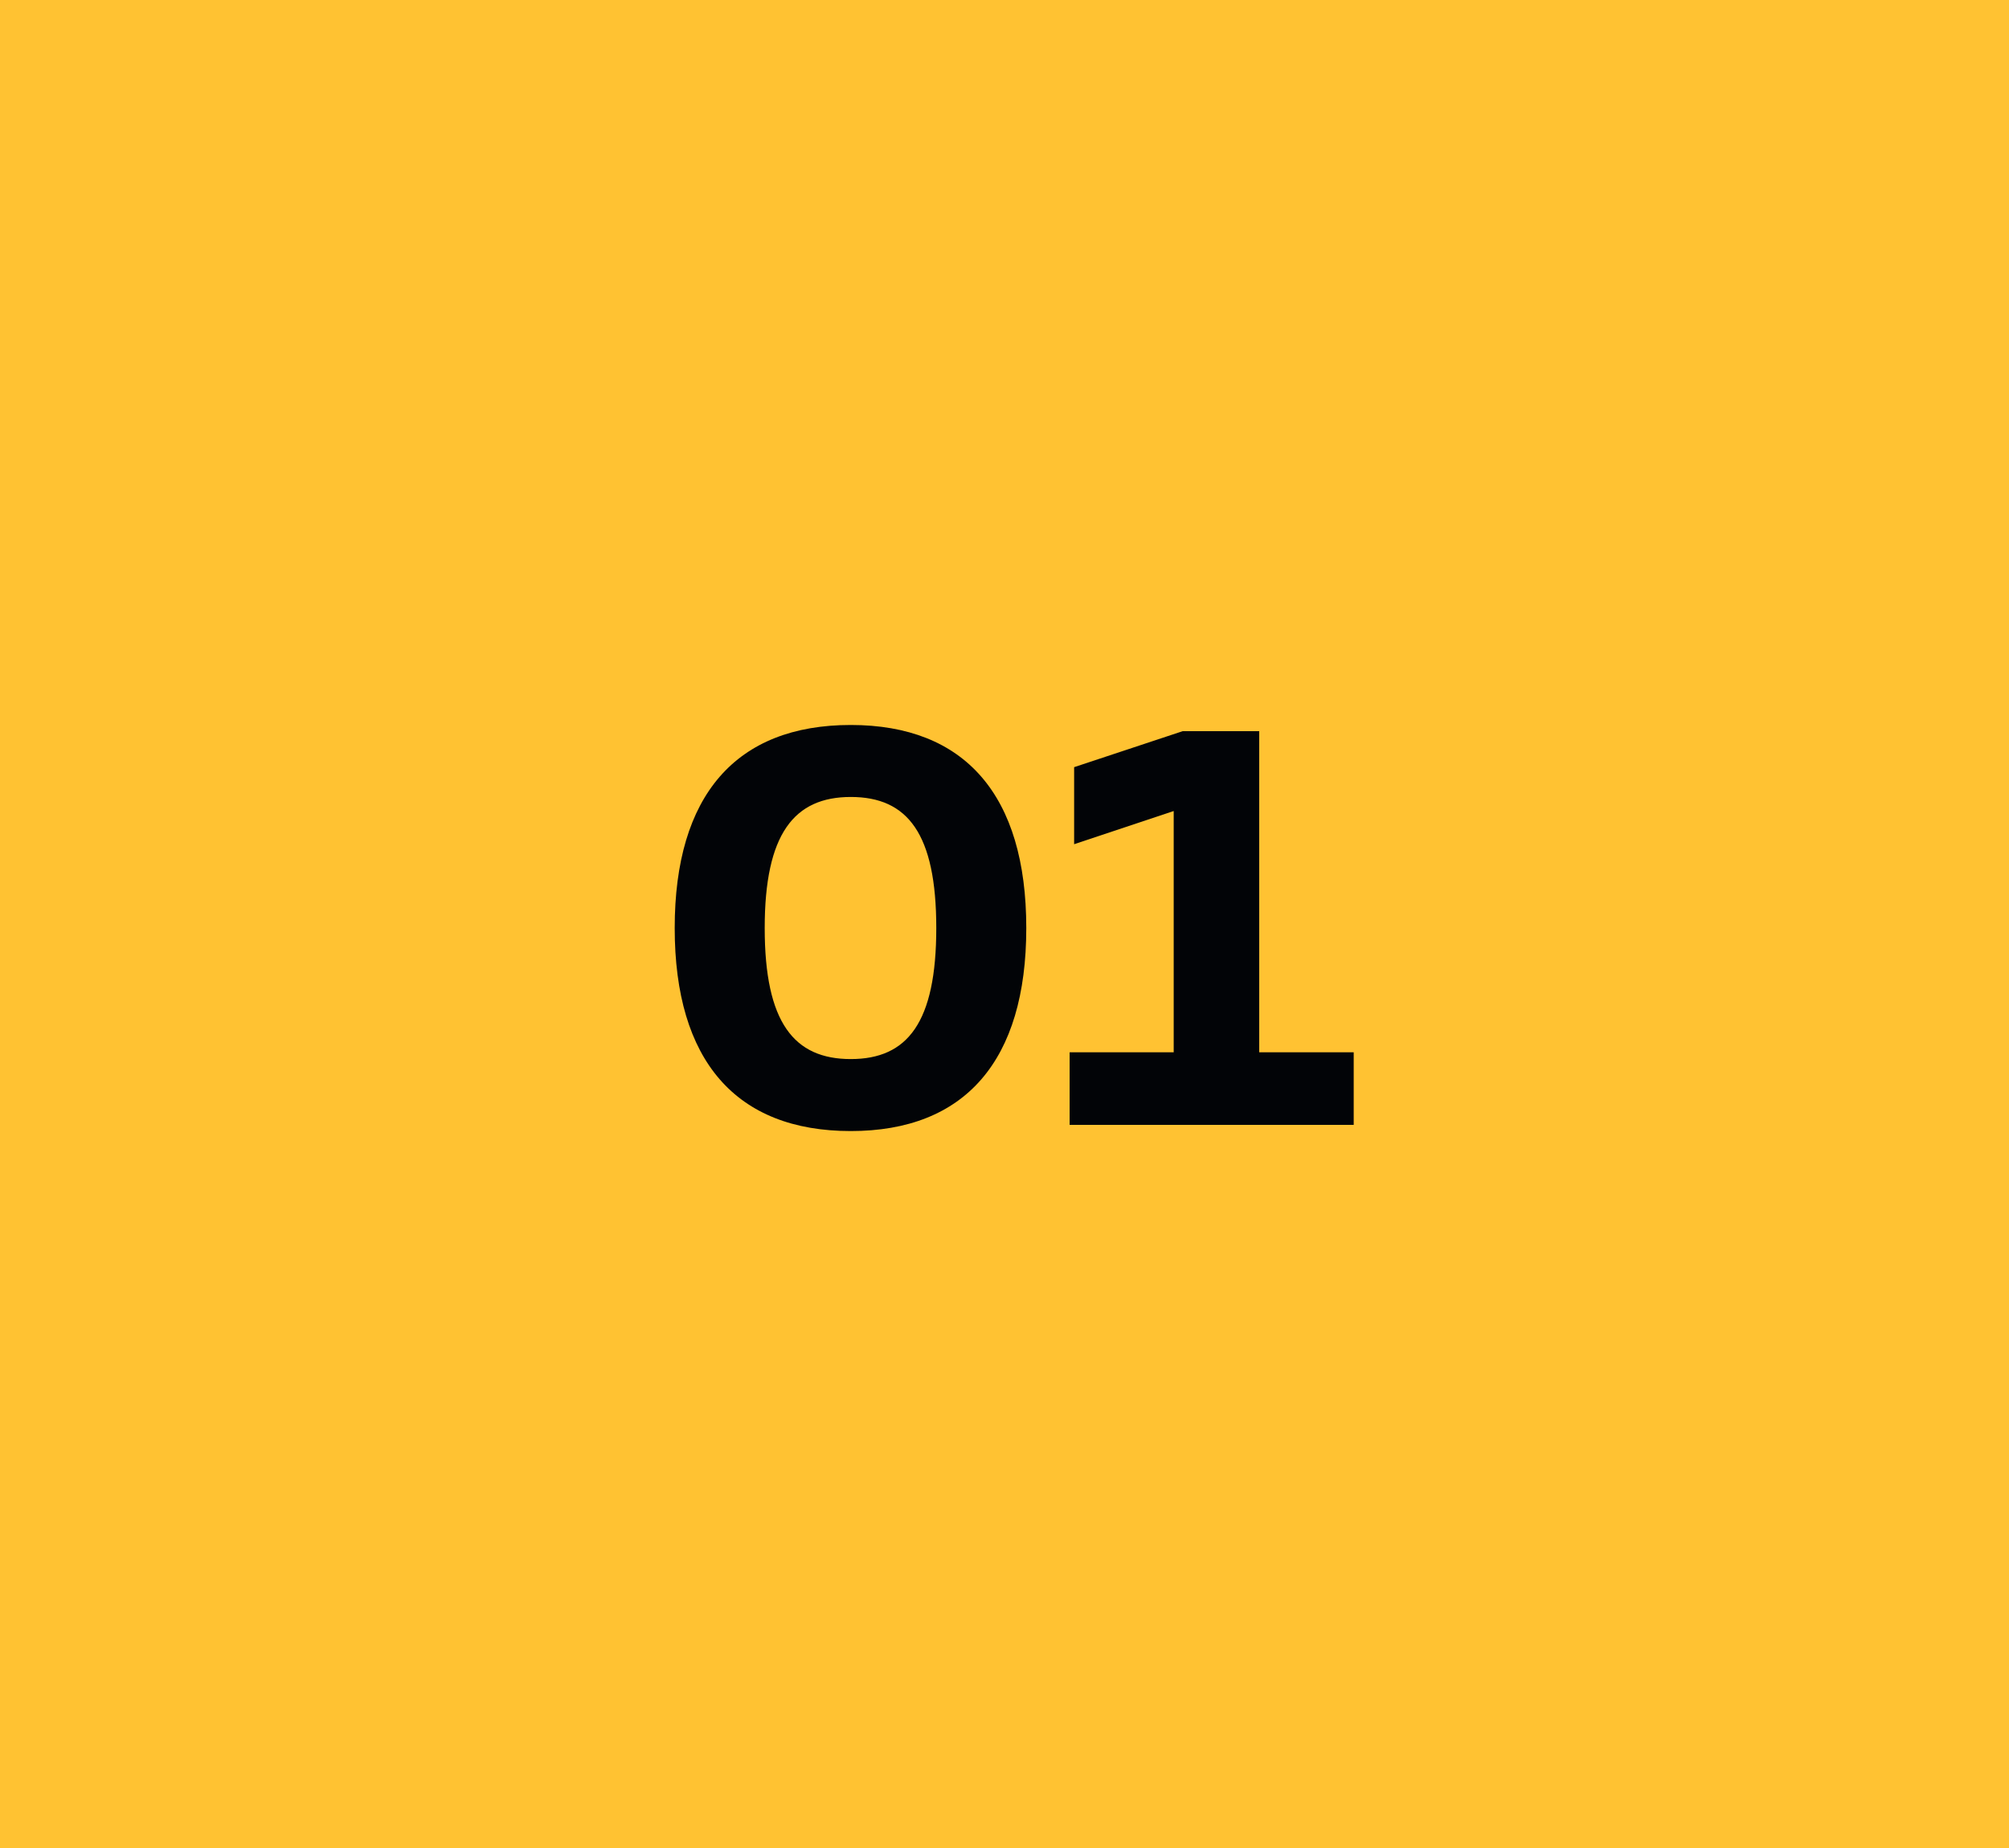
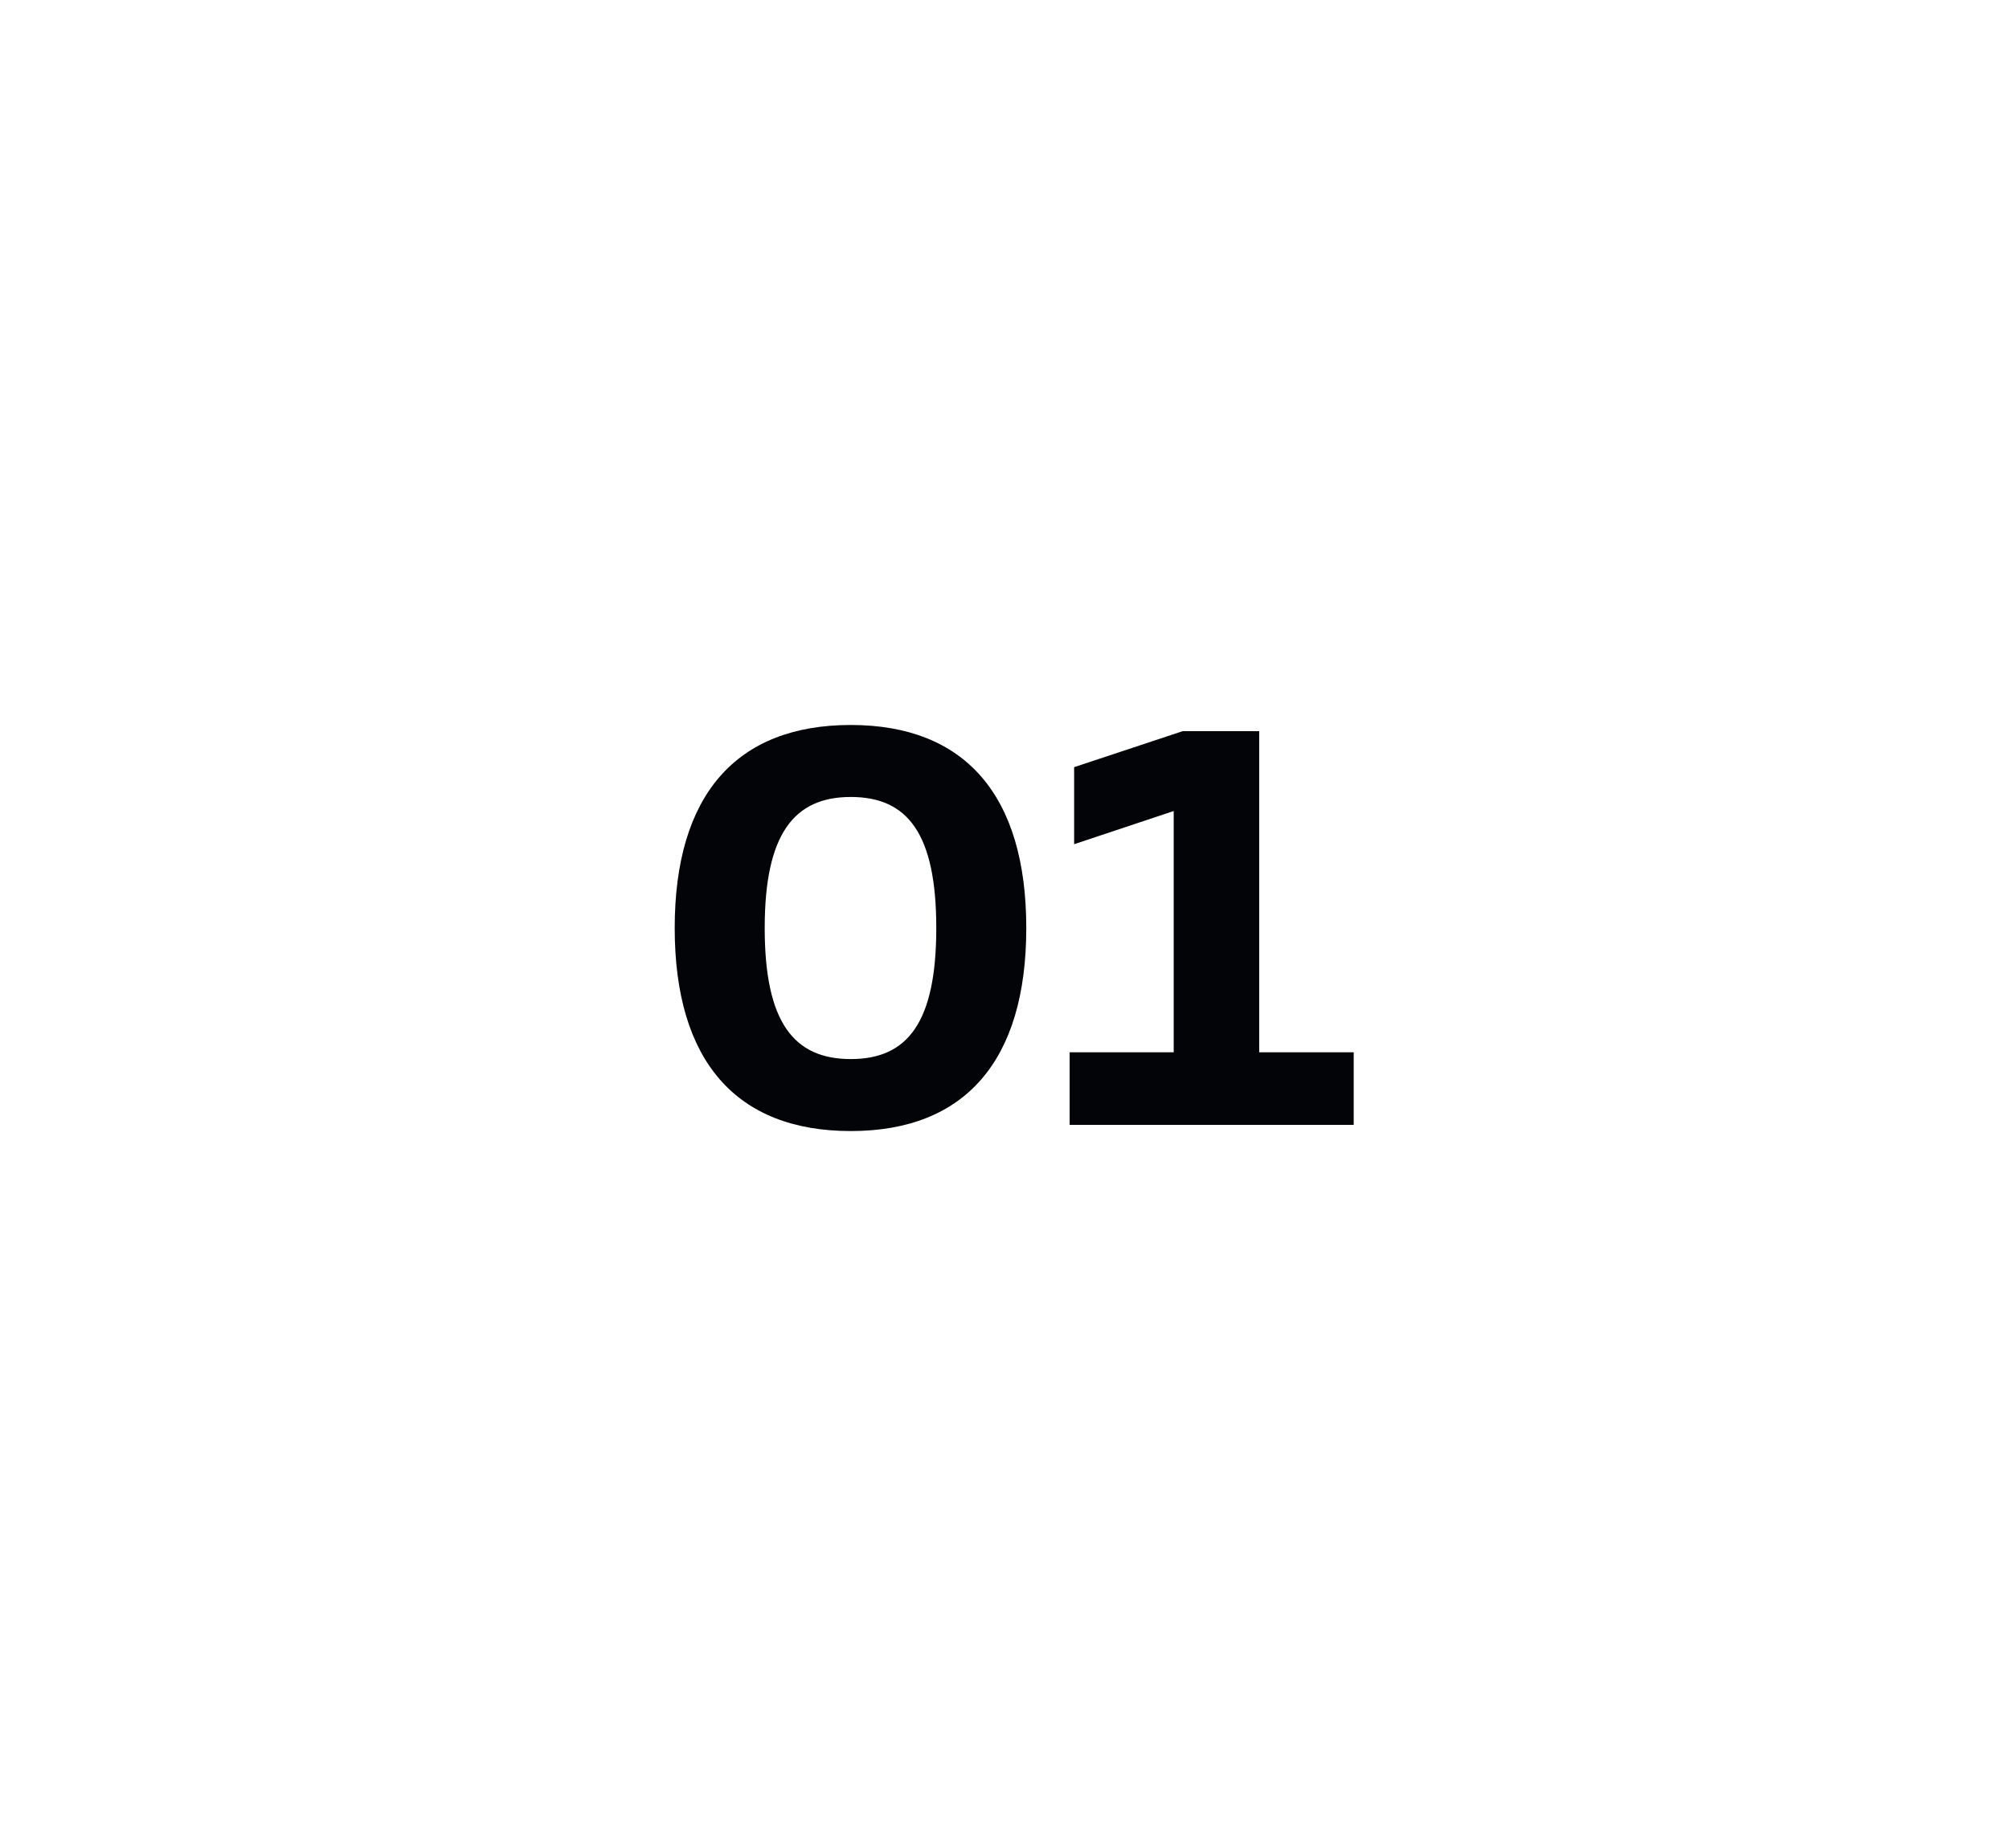
<svg xmlns="http://www.w3.org/2000/svg" width="50" height="46" viewBox="0 0 50 46" fill="none">
-   <rect width="50" height="46" fill="#FFC232" />
-   <path d="M21.174 28.154C18.318 28.154 16.792 26.404 16.792 23.1C16.792 19.796 18.318 18.046 21.174 18.046C24.016 18.046 25.542 19.796 25.542 23.1C25.542 26.404 24.016 28.154 21.174 28.154ZM21.174 26.362C22.588 26.362 23.302 25.452 23.302 23.1C23.302 20.748 22.588 19.838 21.174 19.838C19.76 19.838 19.032 20.762 19.032 23.1C19.032 25.452 19.76 26.362 21.174 26.362ZM26.621 28V26.194H29.211V20.188L26.733 21.014V19.096L29.435 18.2H31.339V26.194H33.691V28H26.621Z" fill="#020407" />
+   <path d="M21.174 28.154C18.318 28.154 16.792 26.404 16.792 23.1C16.792 19.796 18.318 18.046 21.174 18.046C24.016 18.046 25.542 19.796 25.542 23.1C25.542 26.404 24.016 28.154 21.174 28.154ZM21.174 26.362C22.588 26.362 23.302 25.452 23.302 23.1C23.302 20.748 22.588 19.838 21.174 19.838C19.76 19.838 19.032 20.762 19.032 23.1C19.032 25.452 19.76 26.362 21.174 26.362ZM26.621 28V26.194H29.211V20.188L26.733 21.014V19.096L29.435 18.2H31.339V26.194H33.691V28Z" fill="#020407" />
</svg>